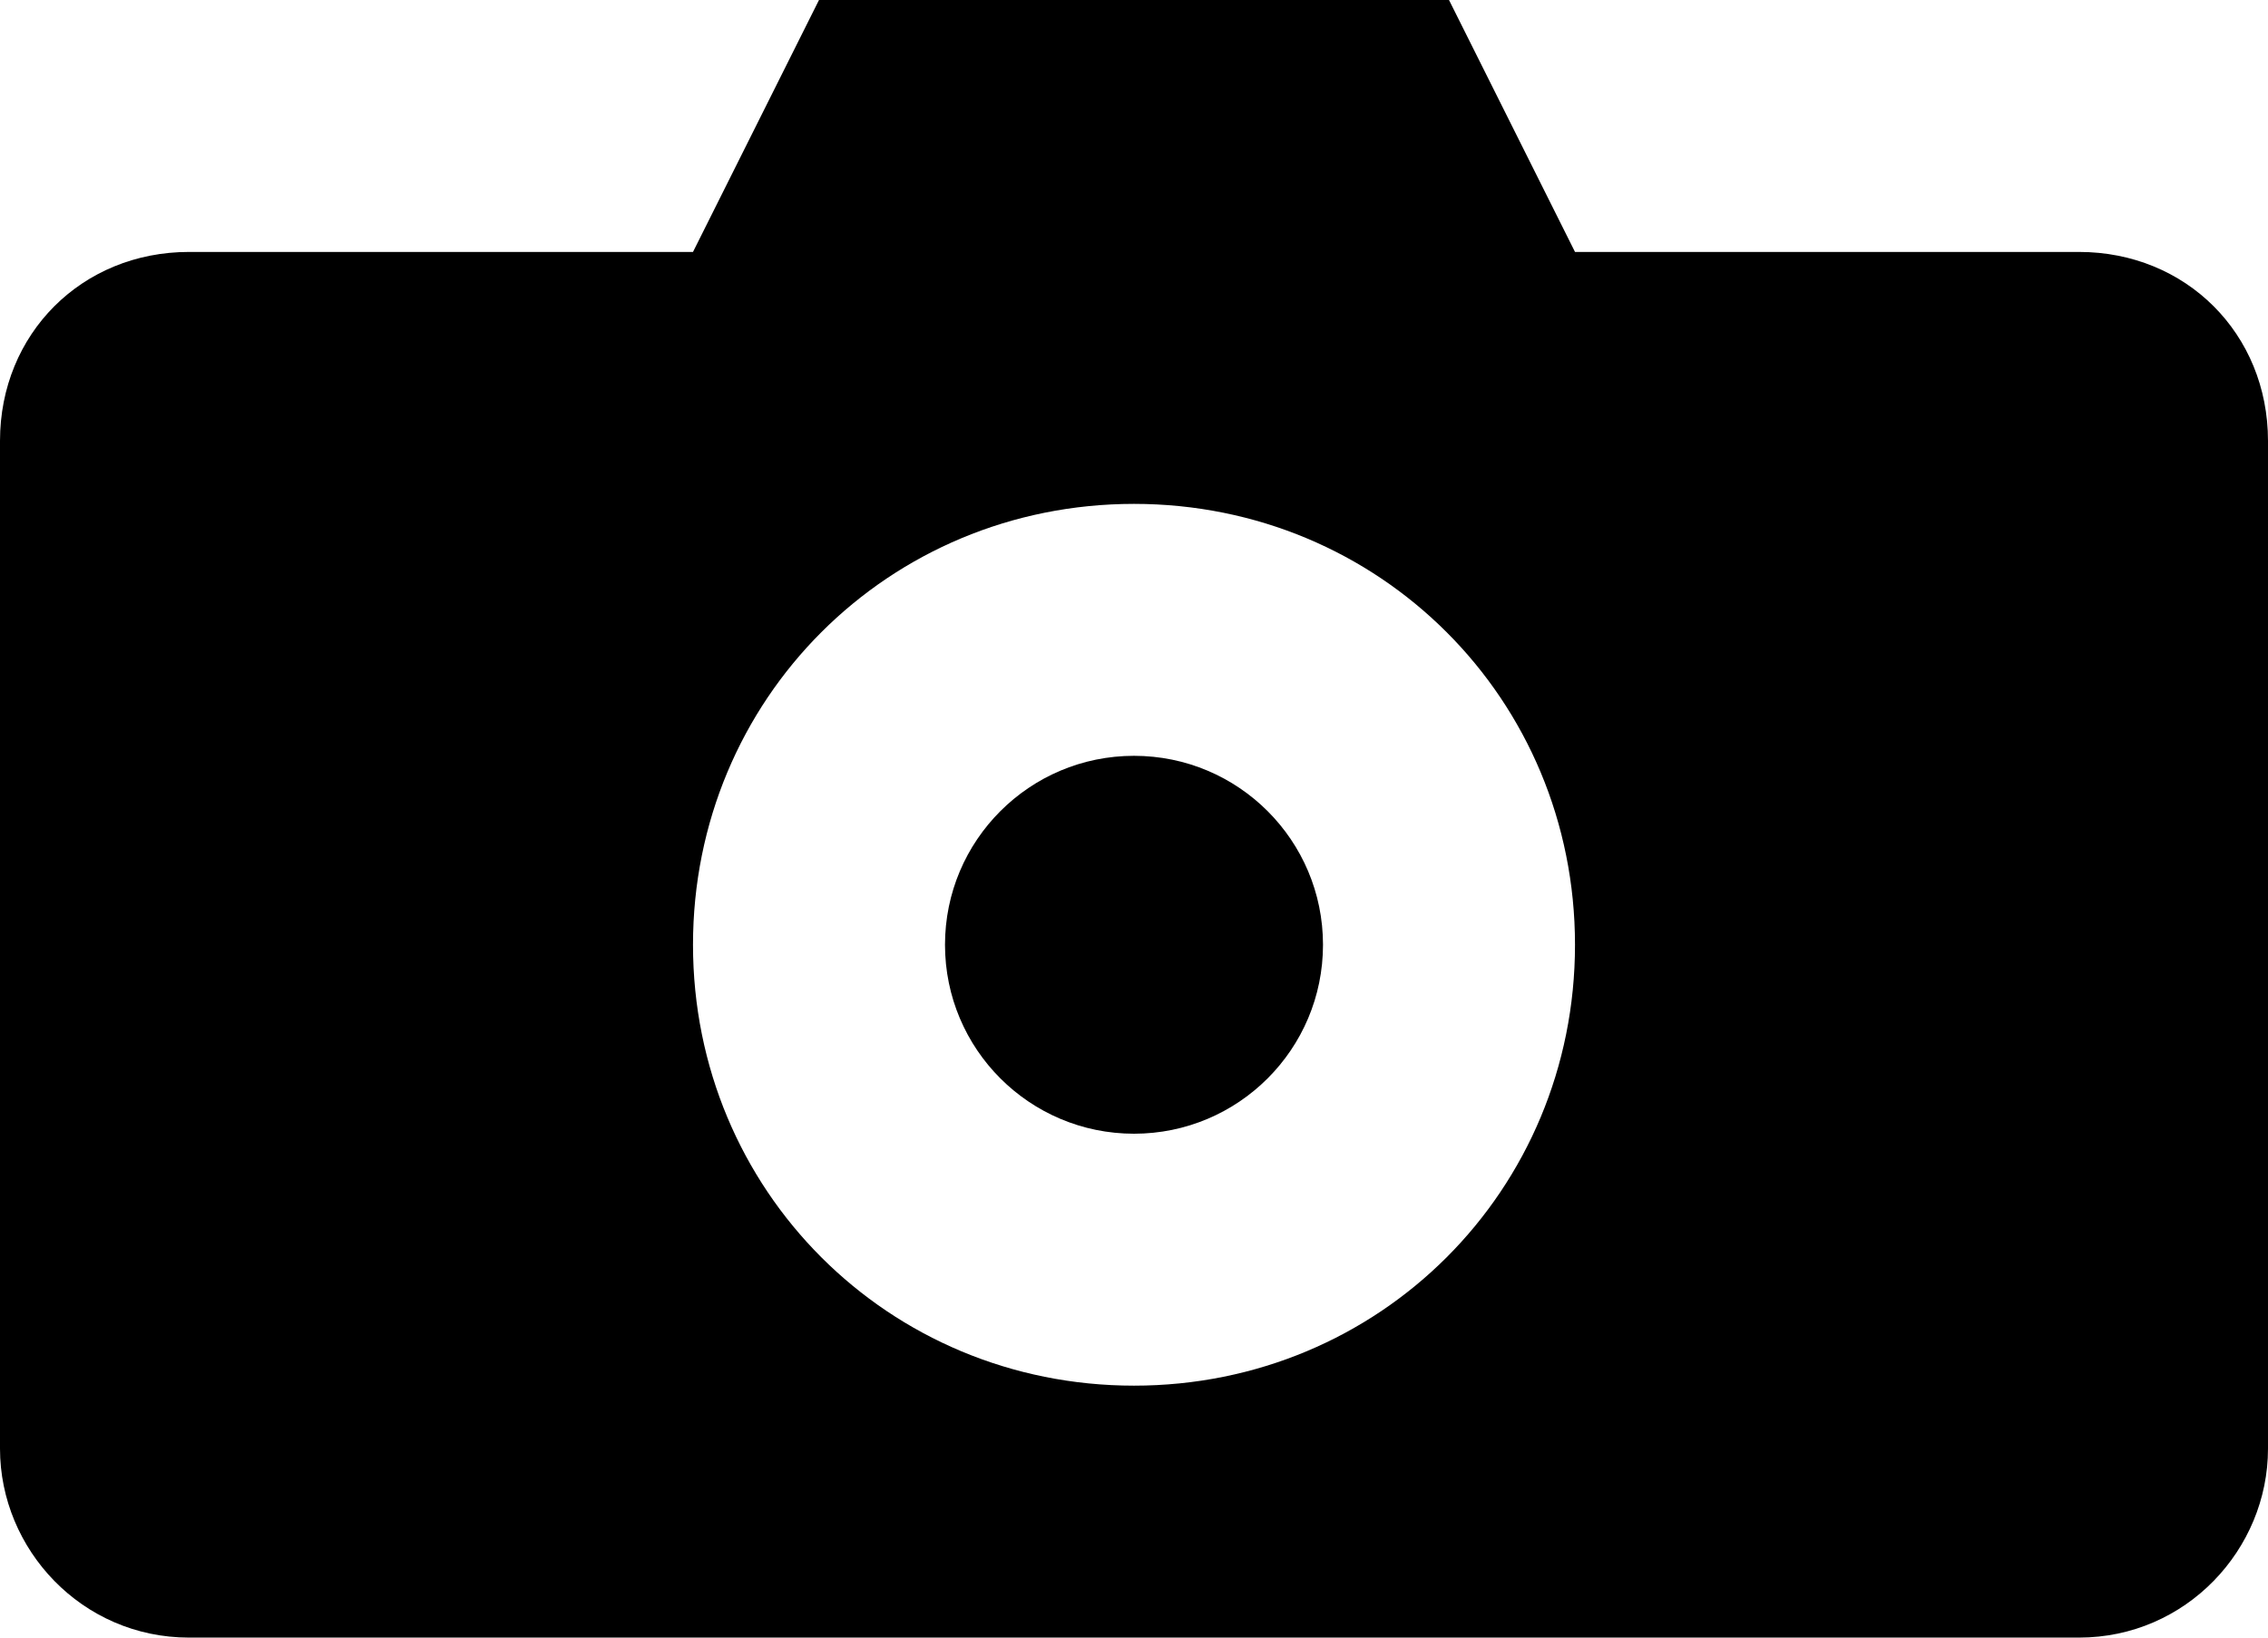
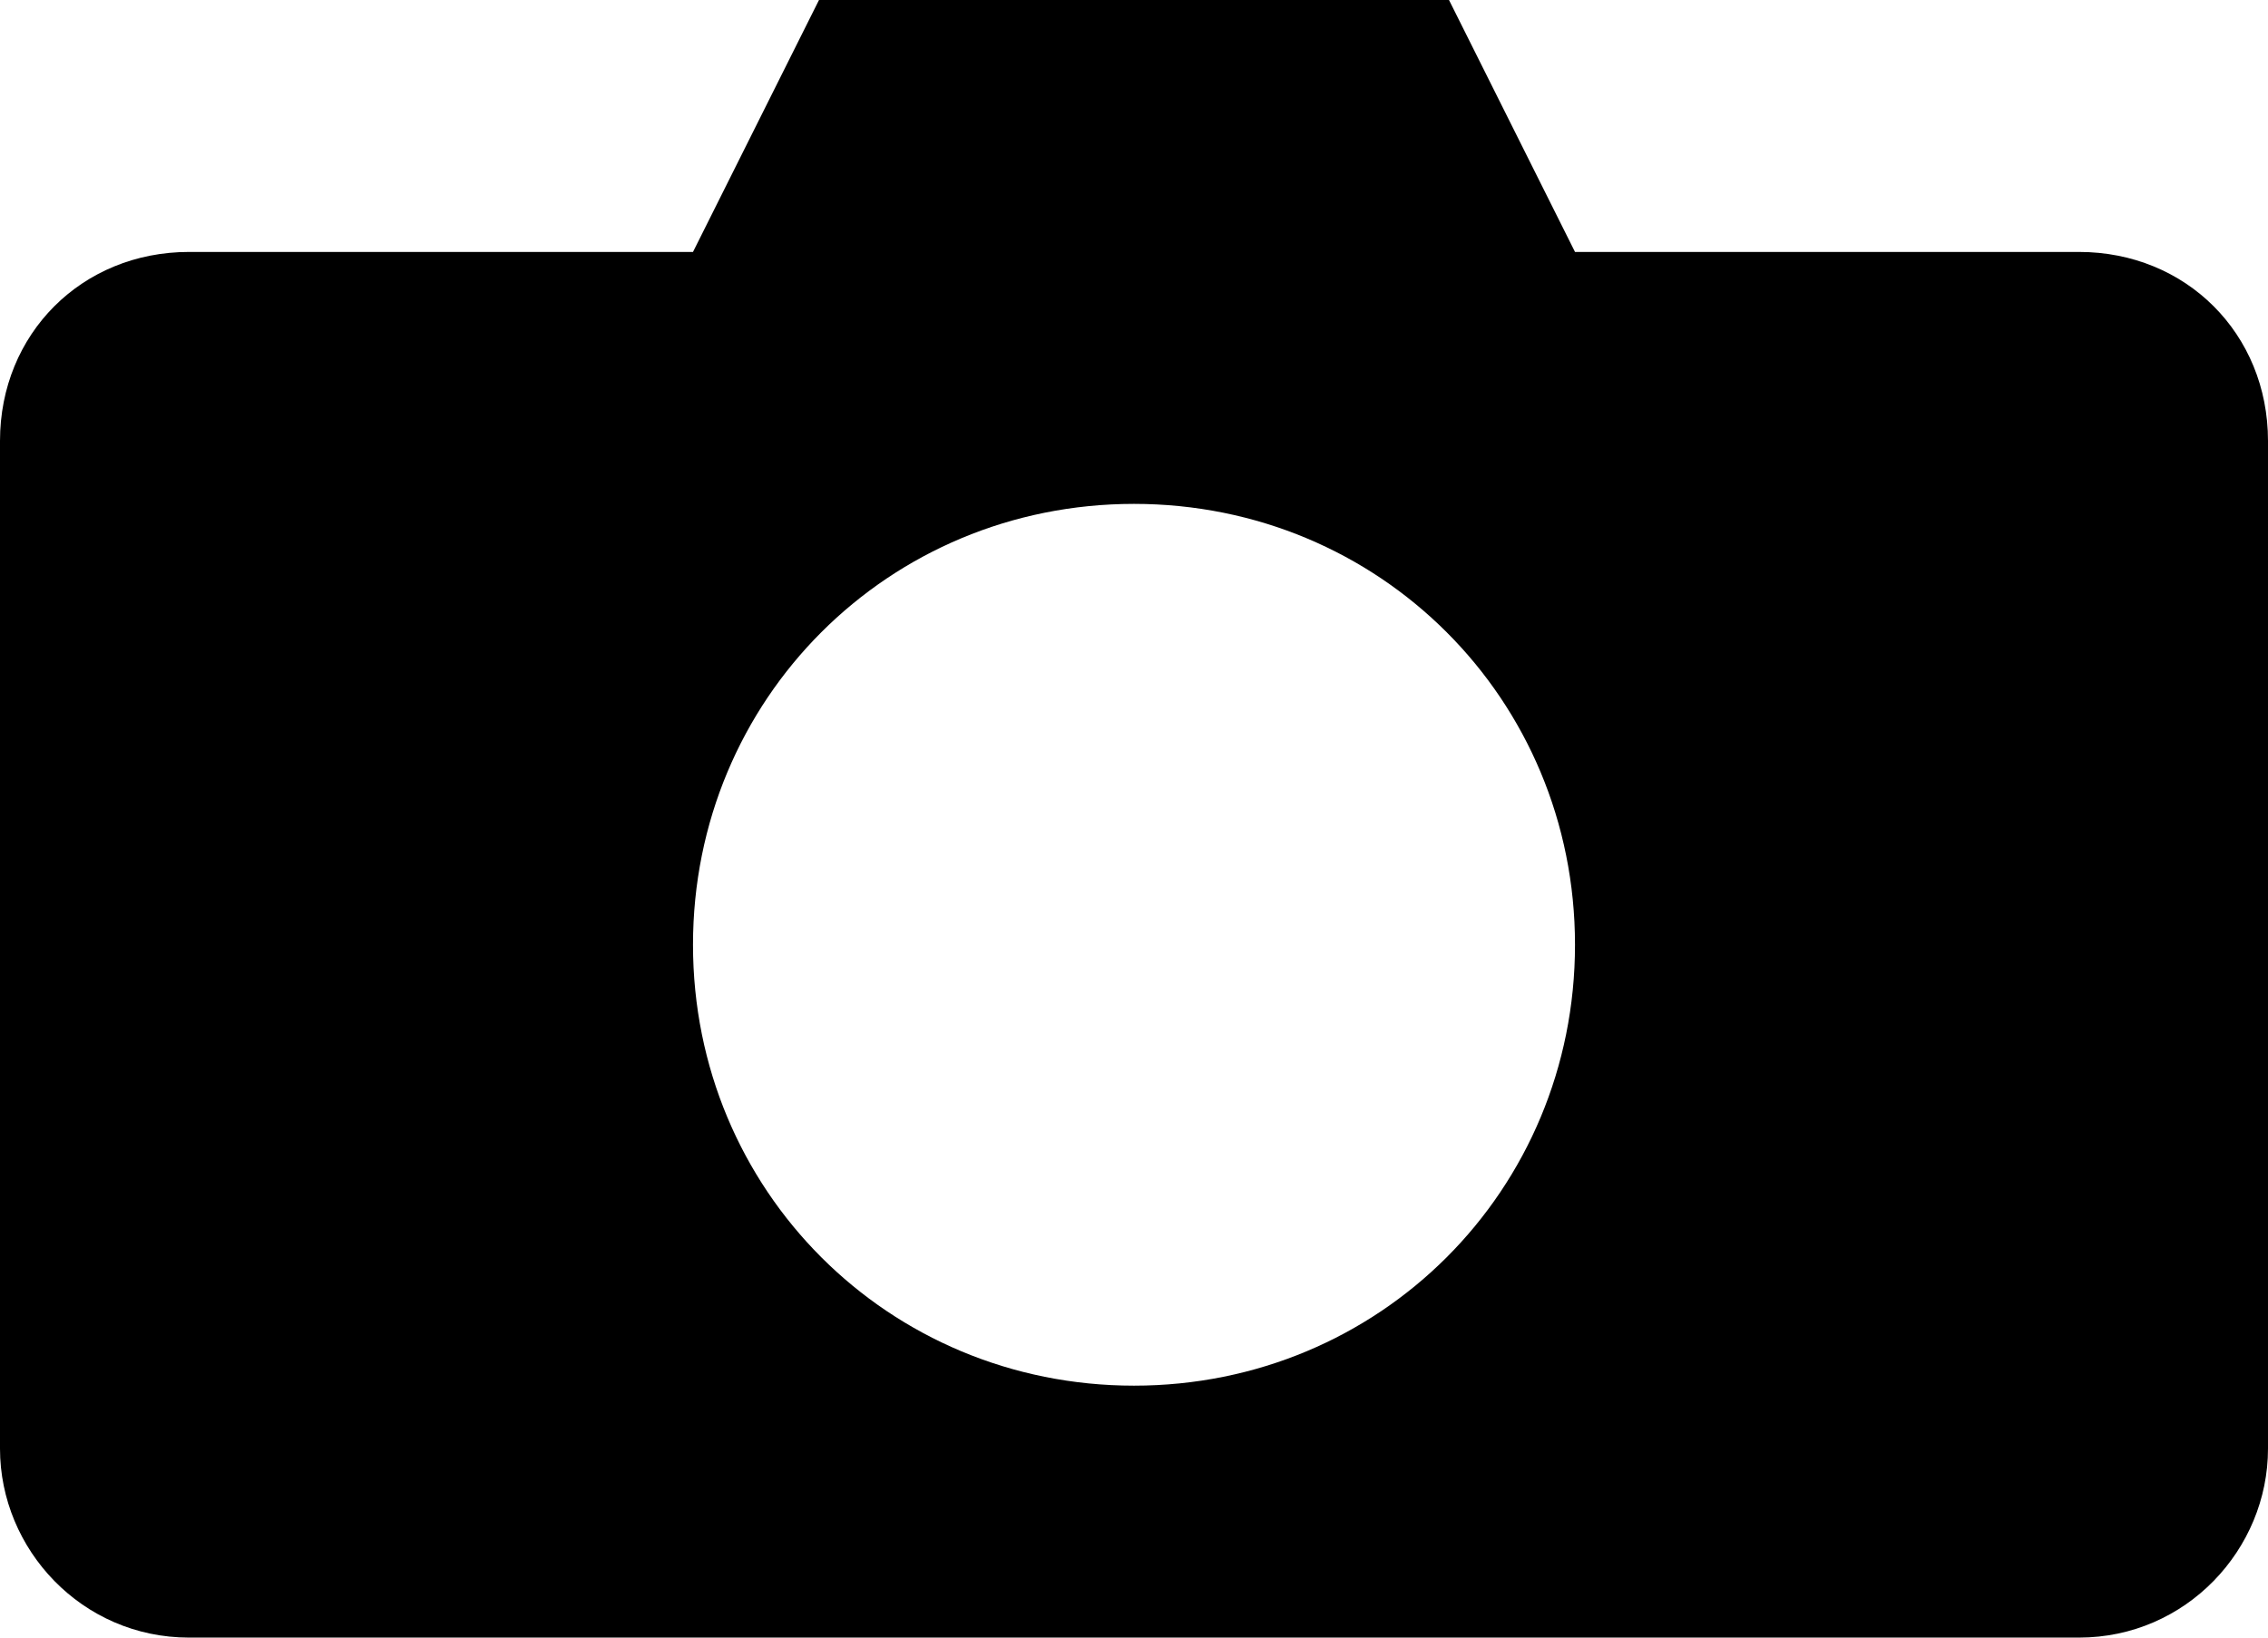
<svg xmlns="http://www.w3.org/2000/svg" width="36" height="26" viewBox="0 0 36 26">
  <title>Page 1</title>
  <g fill="#000" fill-rule="evenodd">
-     <path d="M21 15c0 1.657-1.343 3-3 3s-3-1.343-3-3 1.343-3 3-3 3 1.343 3 3z" />
    <path d="M33 4h-8l-2-4H13l-2 4H3C1.3 4 0 5.3 0 7v16c0 1.6 1.3 3 3 3h30c1.7 0 3-1.4 3-3V7c0-1.7-1.3-3-3-3zM18 22c-3.9 0-7-3.1-7-7s3.1-7 7-7 7 3.1 7 7-3.1 7-7 7z" />
  </g>
</svg>